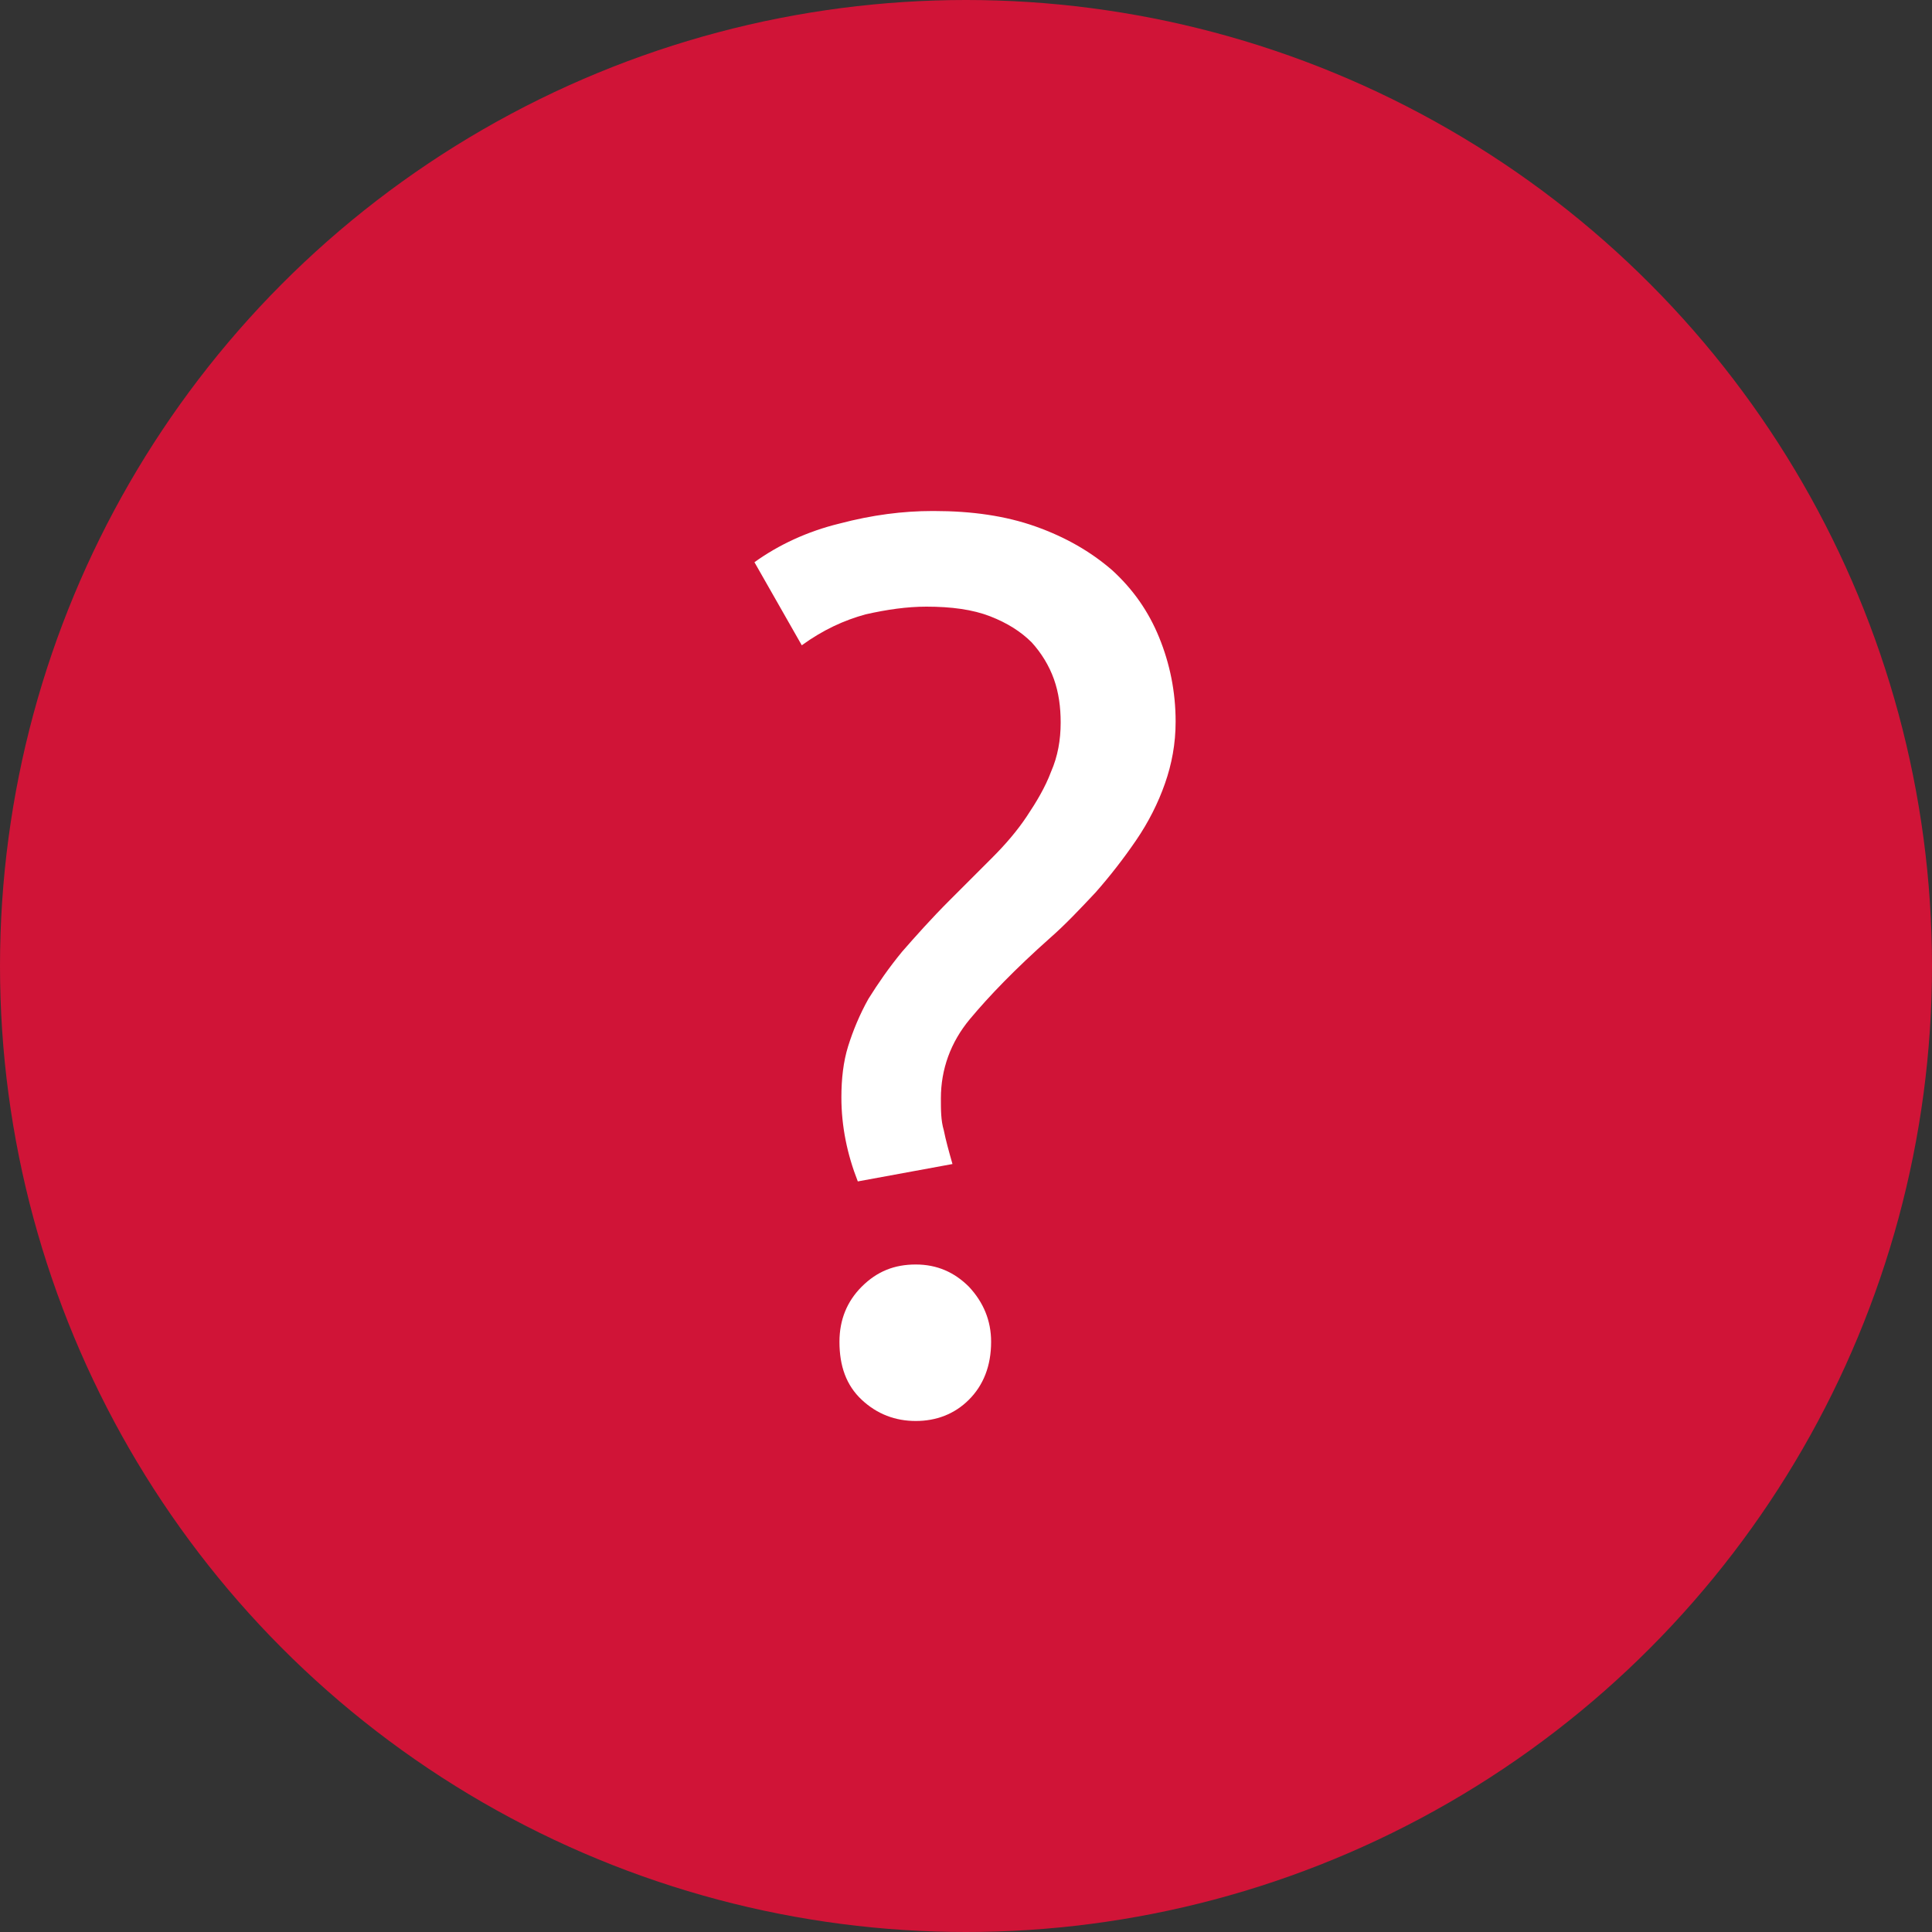
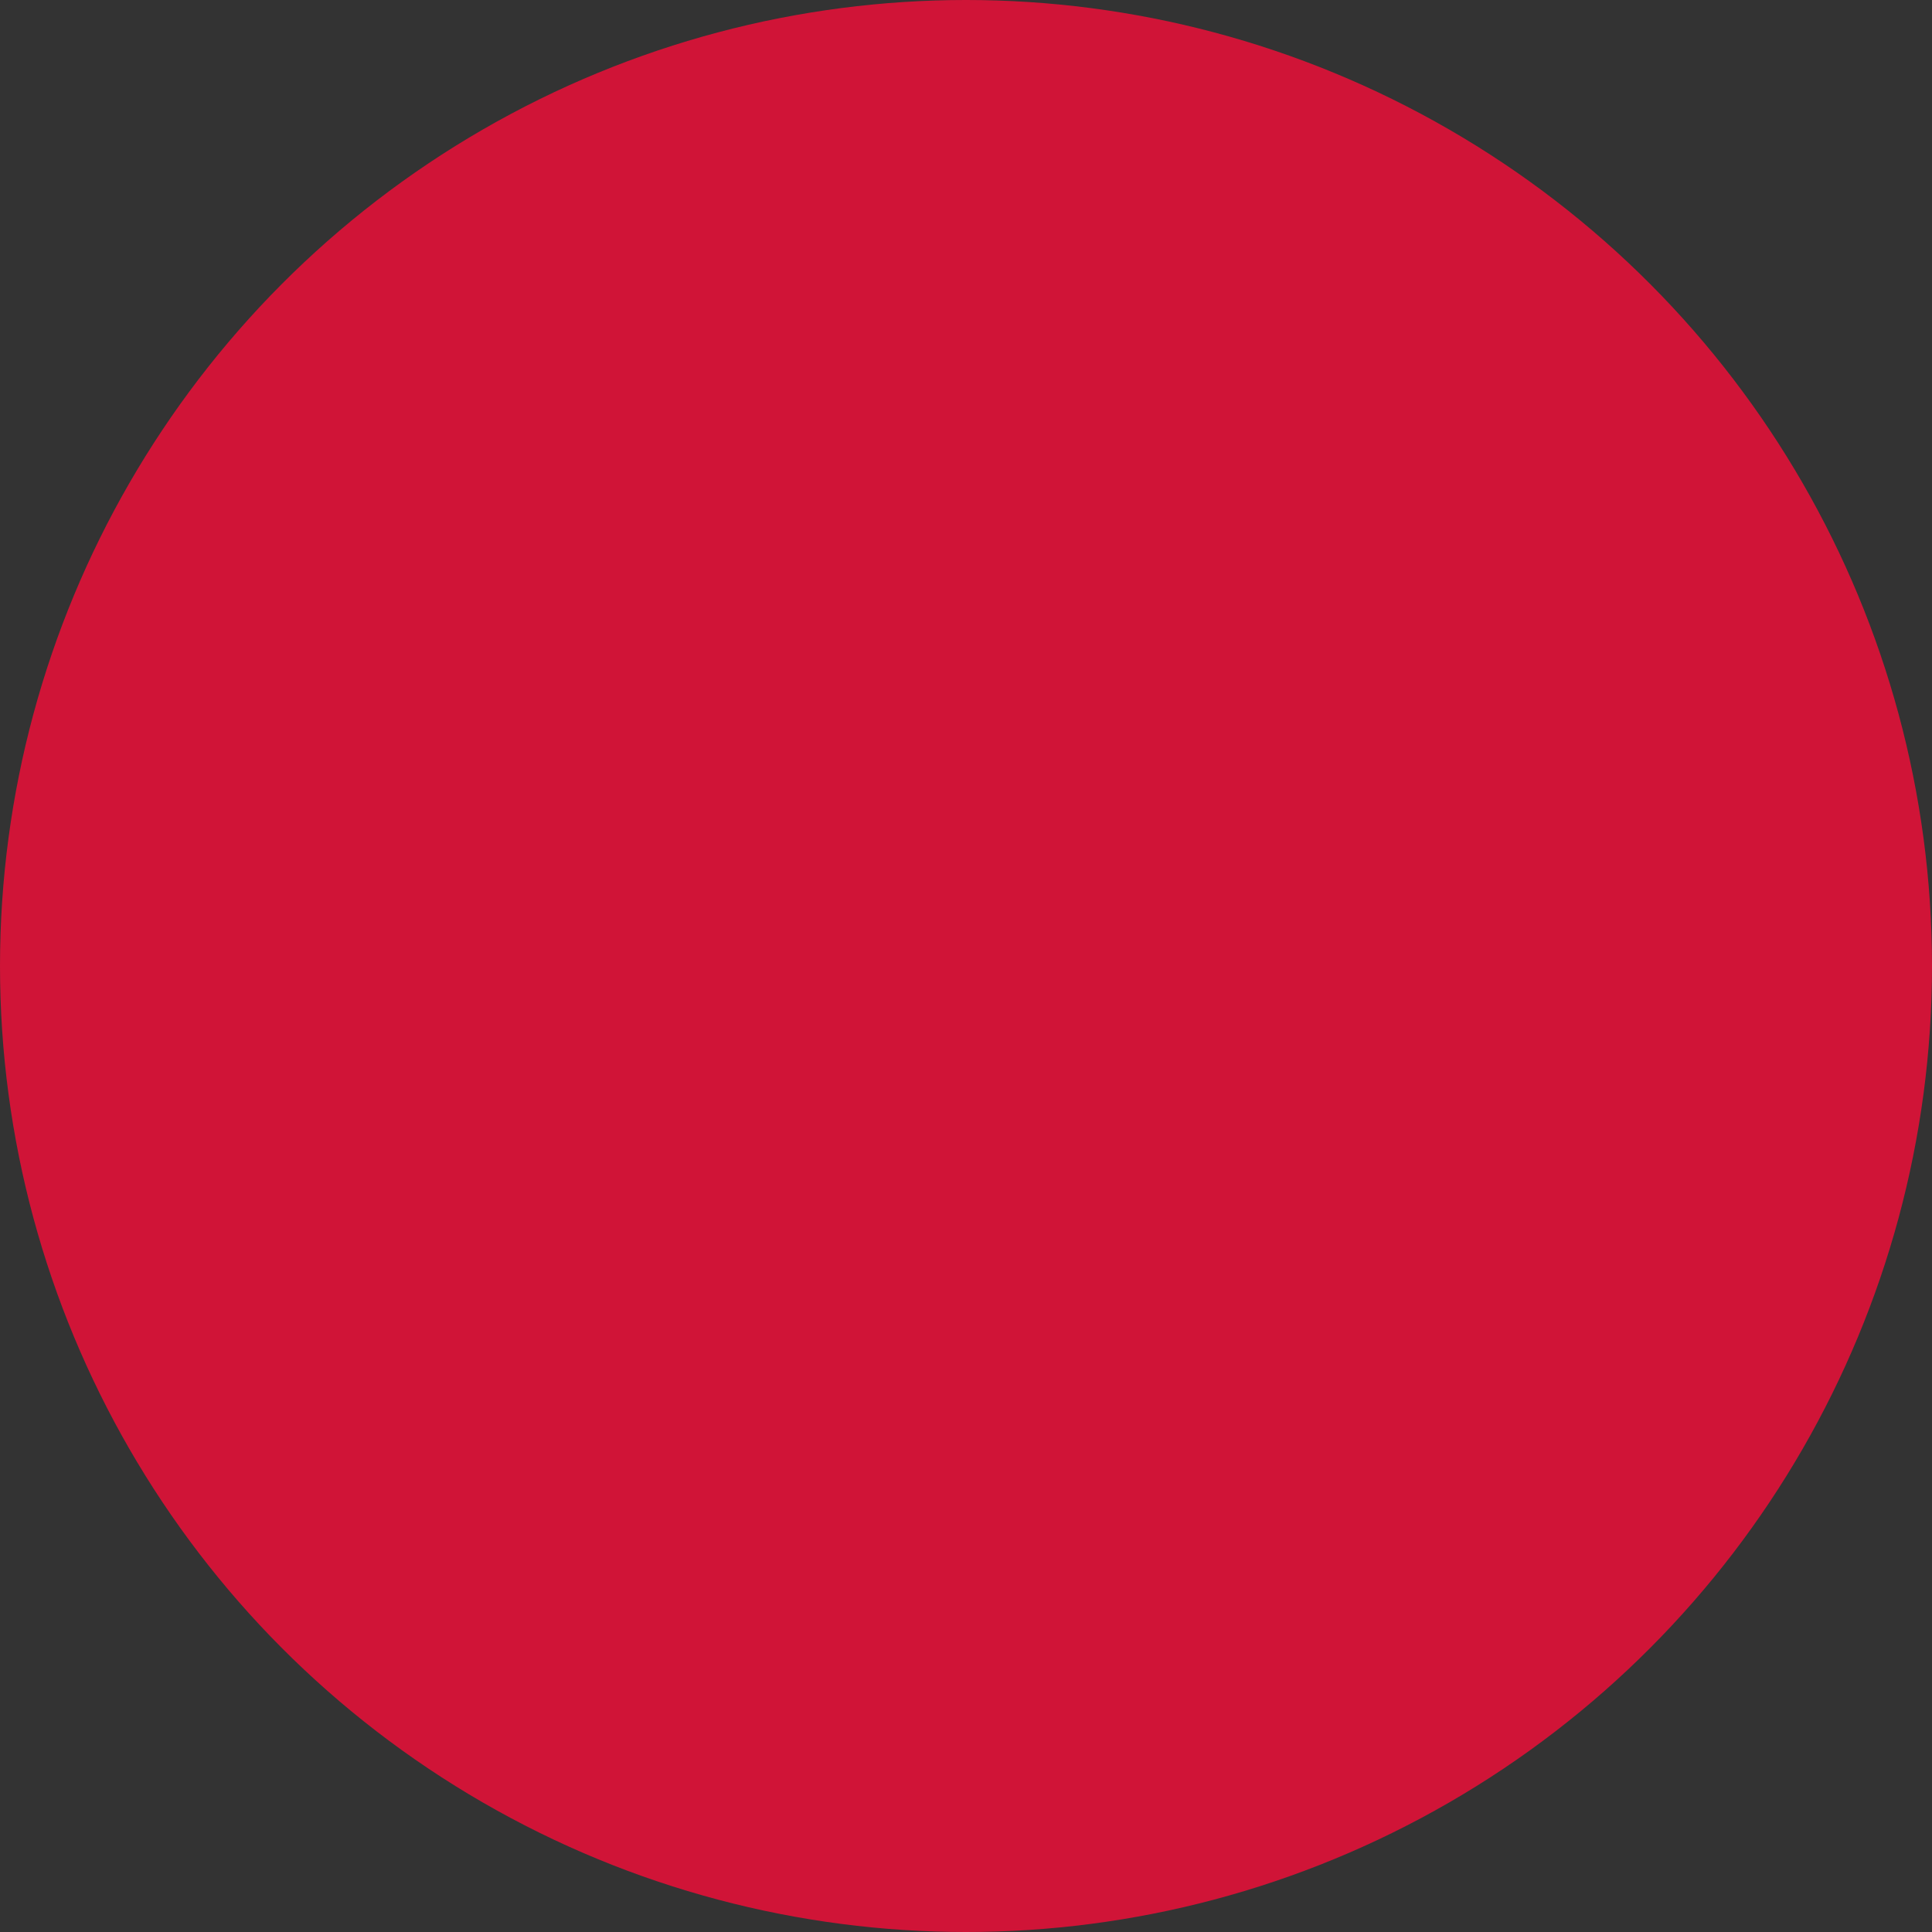
<svg xmlns="http://www.w3.org/2000/svg" id="_Слой_1" viewBox="0 0 20 20" width="80" height="80">
  <rect x="0" y="0" width="20" height="20" fill="#333333" stroke="none" />
  <defs>
    <style>.cls-1{fill:#d01437;}.cls-1,.cls-2{stroke-width:0px;}.cls-2{fill:#fff;}</style>
  </defs>
  <circle class="cls-1" cx="10" cy="10" r="10" />
-   <path class="cls-2" d="M9.67,5.29c.39,0,.74.05,1.05.16s.57.26.79.45c.22.2.38.43.49.7s.17.56.17.87c0,.23-.04.44-.11.64s-.17.4-.3.59c-.13.19-.27.37-.42.54-.16.17-.31.33-.47.47-.36.32-.63.6-.83.84s-.3.52-.3.82c0,.12,0,.23.03.33.02.1.05.21.09.35l-.98.18c-.11-.28-.17-.57-.17-.87,0-.19.02-.37.07-.53.05-.16.12-.33.21-.49.1-.16.21-.32.35-.49.14-.16.3-.34.49-.53.16-.16.3-.3.44-.44s.26-.28.36-.43c.1-.15.19-.3.25-.46.07-.16.1-.33.1-.51,0-.16-.02-.31-.07-.45s-.13-.27-.23-.38c-.11-.11-.25-.2-.43-.27-.18-.07-.4-.1-.66-.1-.2,0-.41.03-.63.08-.22.06-.44.16-.66.32l-.49-.86c.25-.18.55-.32.88-.4.34-.09.66-.13.96-.13ZM8.69,13.89c0-.23.08-.42.23-.57.16-.16.34-.23.56-.23s.4.08.55.23c.15.16.23.35.23.57,0,.25-.08.45-.23.6-.15.15-.34.22-.55.22s-.4-.07-.56-.22c-.16-.15-.23-.35-.23-.6Z" />
</svg>